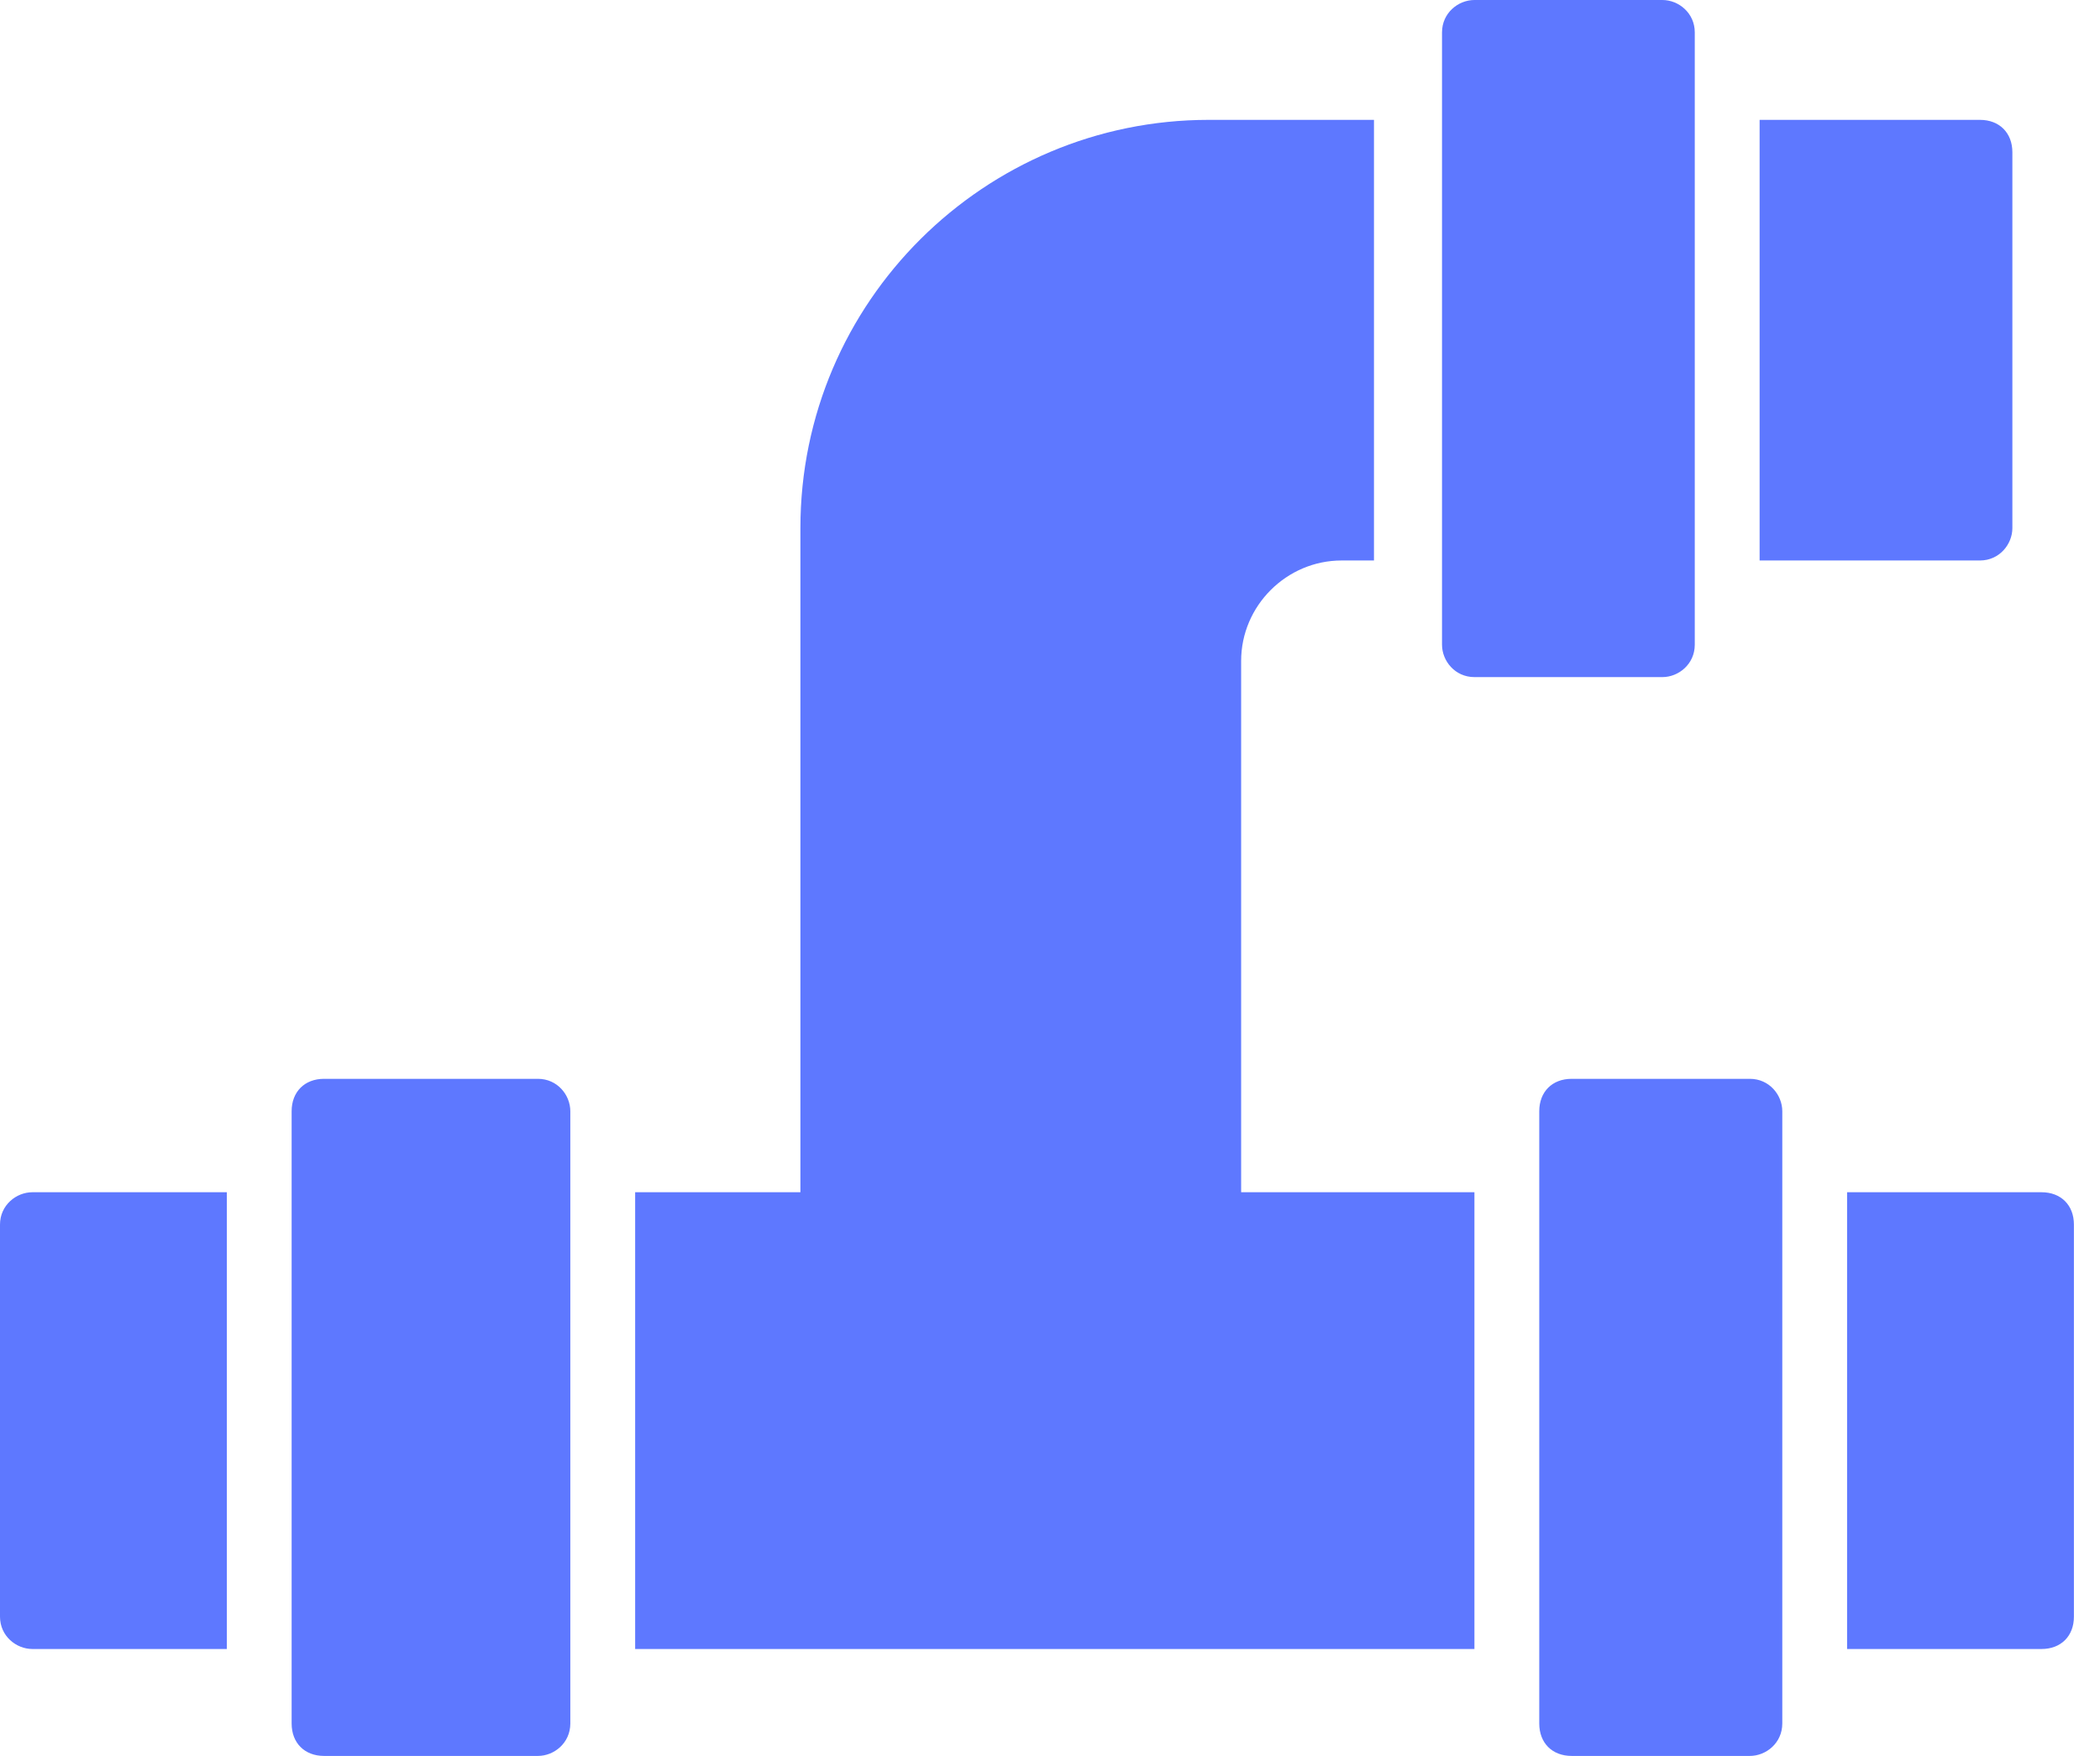
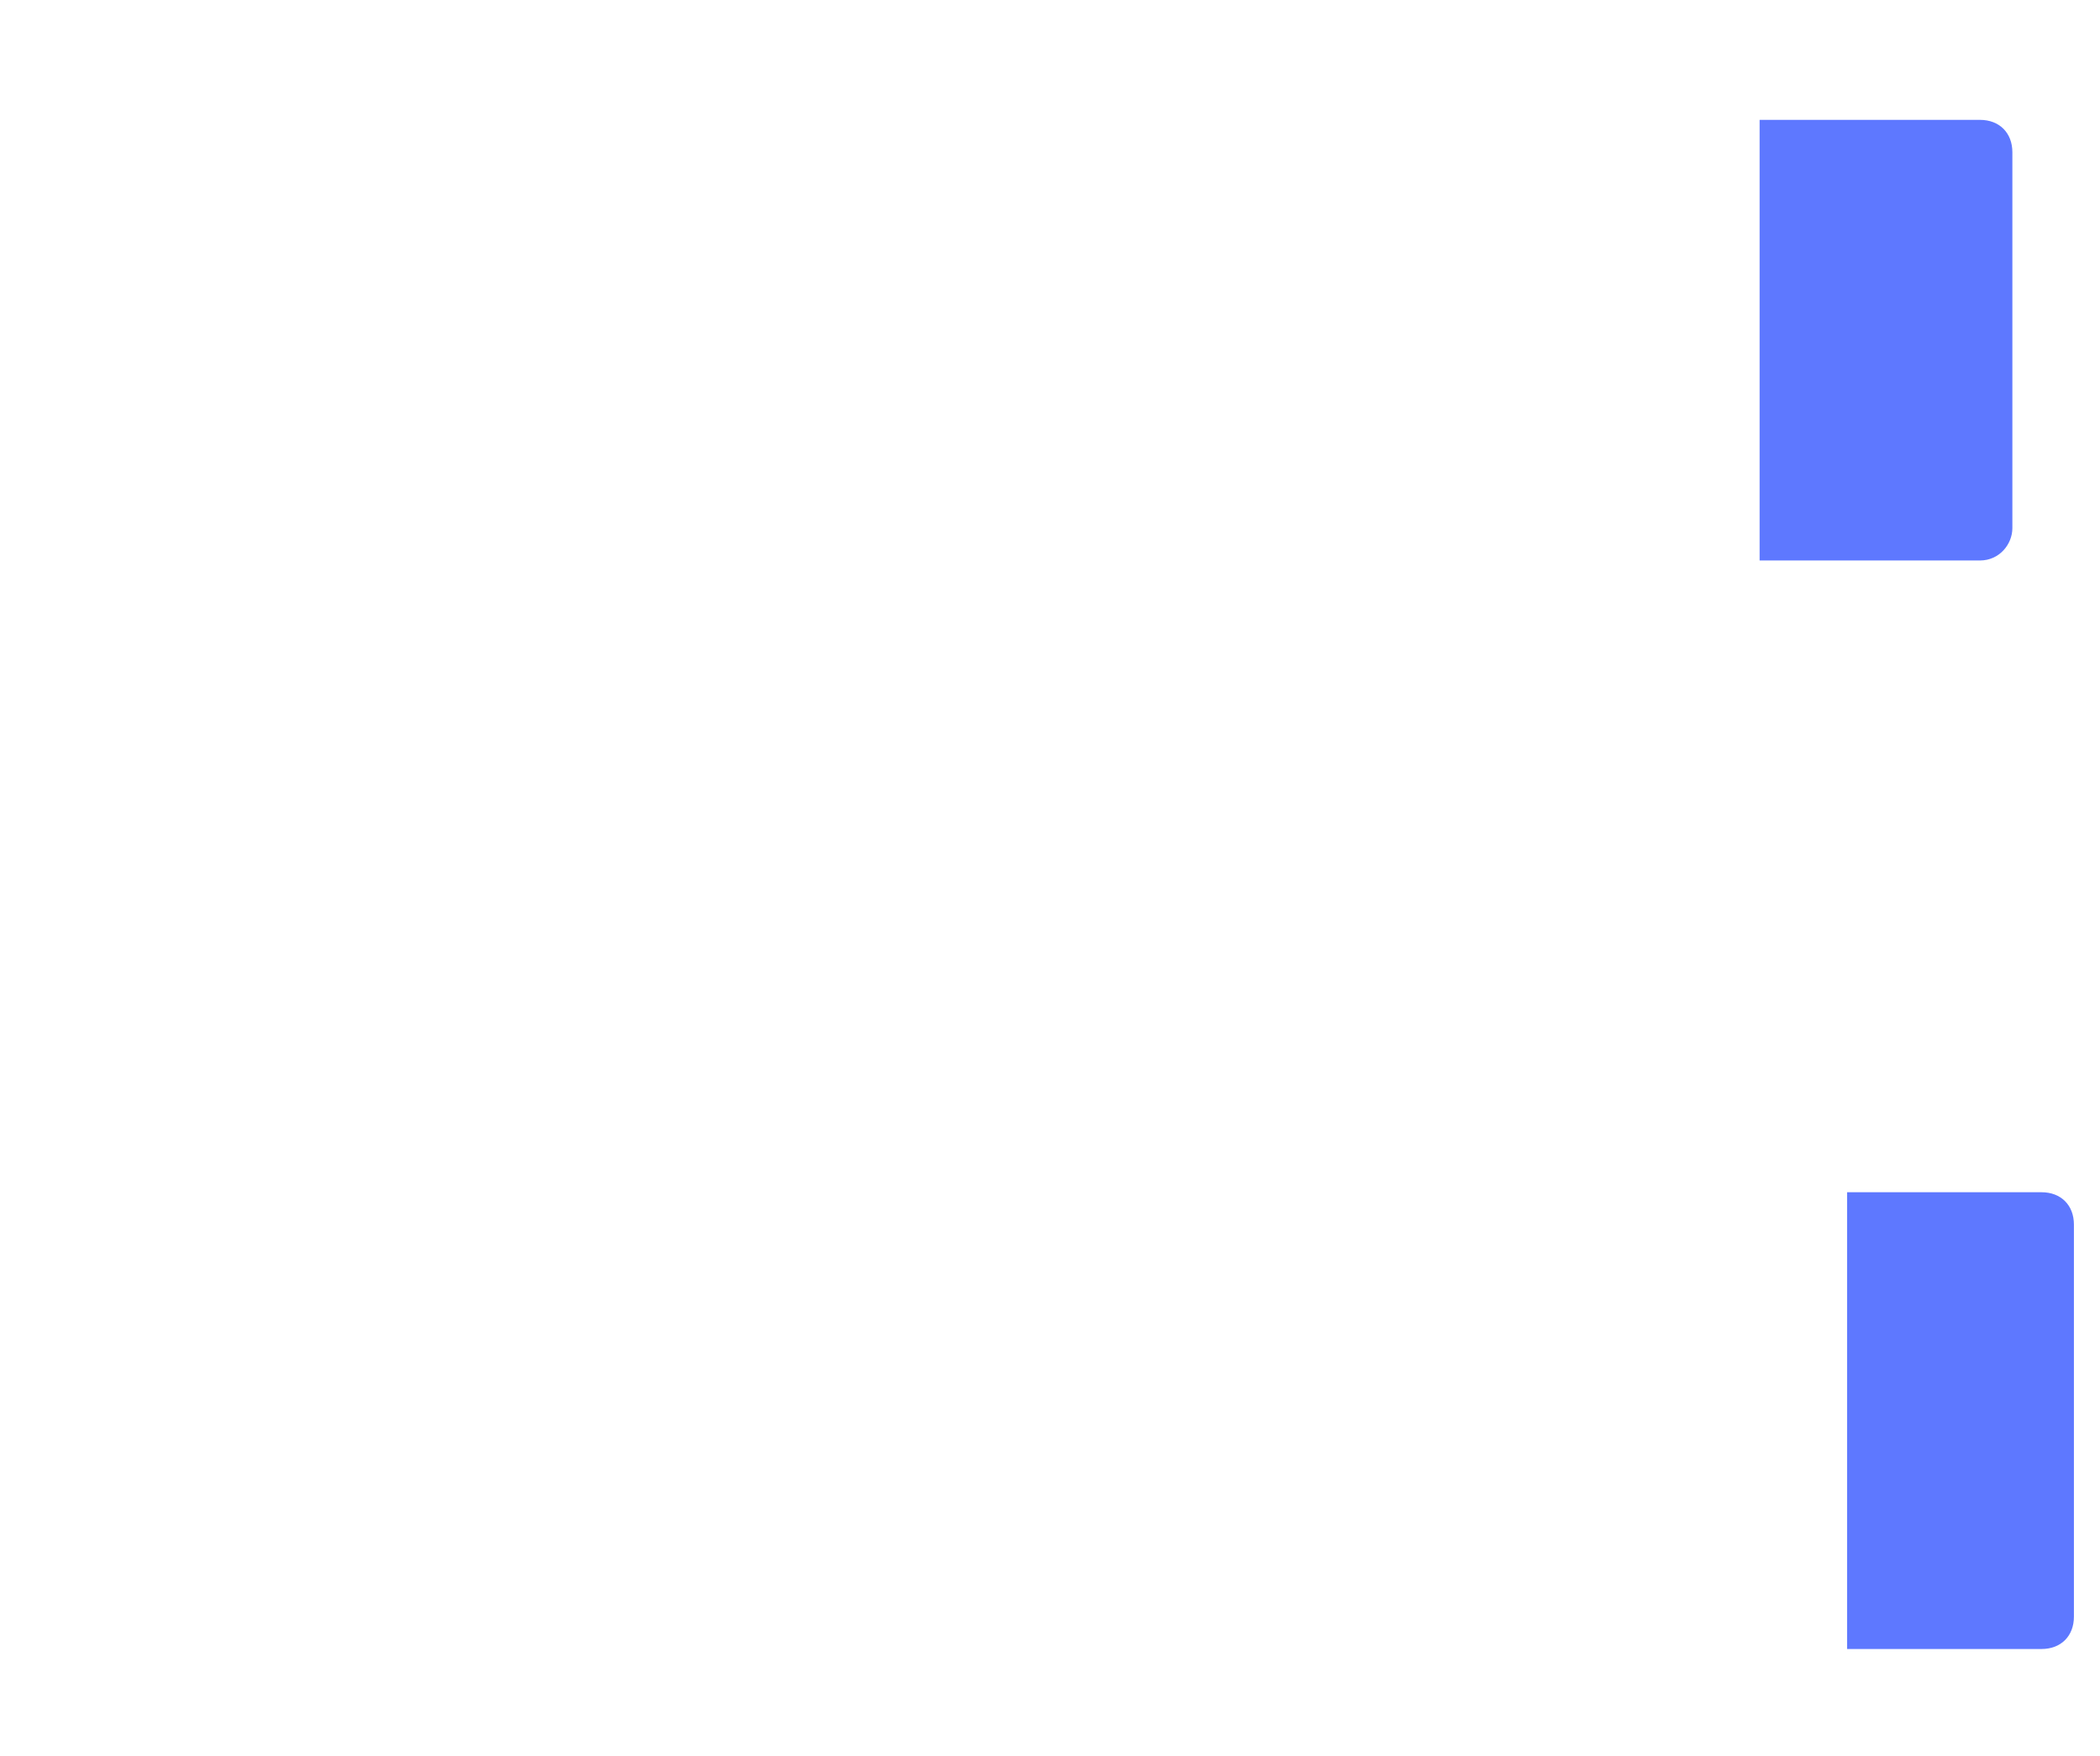
<svg xmlns="http://www.w3.org/2000/svg" width="55" height="46" viewBox="0 0 55 46" fill="none">
  <path d="M52.705 13.834V3.989C52.705 3.48 52.365 3.14 51.856 3.14H46.085V14.683H51.856C52.365 14.683 52.705 14.258 52.705 13.834Z" fill="#284BFF" fill-opacity="0.75" />
-   <path d="M32.506 17.314C32.506 15.871 33.694 14.683 35.137 14.683H35.985V3.14H31.657C25.801 3.14 20.963 7.893 20.963 13.834V31.232H16.635V43.199H38.616V31.232H32.506V17.314Z" fill="#284BFF" fill-opacity="0.75" />
  <path d="M53.469 31.233H48.376V43.199H53.469C53.978 43.199 54.317 42.86 54.317 42.351V32.081C54.317 31.572 53.978 31.233 53.469 31.233Z" fill="#284BFF" fill-opacity="0.75" />
-   <path d="M0 32.081V42.351C0 42.86 0.424 43.199 0.849 43.199H5.941V31.233H0.849C0.424 31.233 0 31.572 0 32.081Z" fill="#284BFF" fill-opacity="0.75" />
-   <path d="M45.83 28.262H41.162C40.653 28.262 40.314 28.602 40.314 29.111V45.151C40.314 45.661 40.653 46 41.162 46H45.83C46.255 46 46.679 45.661 46.679 45.151V29.111C46.679 28.686 46.34 28.262 45.83 28.262Z" fill="#284BFF" fill-opacity="0.75" />
-   <path d="M38.616 17.738H43.539C43.963 17.738 44.387 17.398 44.387 16.889V0.849C44.387 0.339 43.963 0 43.539 0H38.616C38.192 0 37.767 0.339 37.767 0.849V16.889C37.767 17.314 38.107 17.738 38.616 17.738Z" fill="#284BFF" fill-opacity="0.75" />
-   <path d="M14.089 28.262H8.487C7.978 28.262 7.638 28.602 7.638 29.111V45.151C7.638 45.661 7.978 46 8.487 46H14.089C14.513 46 14.937 45.661 14.937 45.151V29.111C14.937 28.686 14.598 28.262 14.089 28.262Z" fill="#284BFF" fill-opacity="0.75" />
</svg>